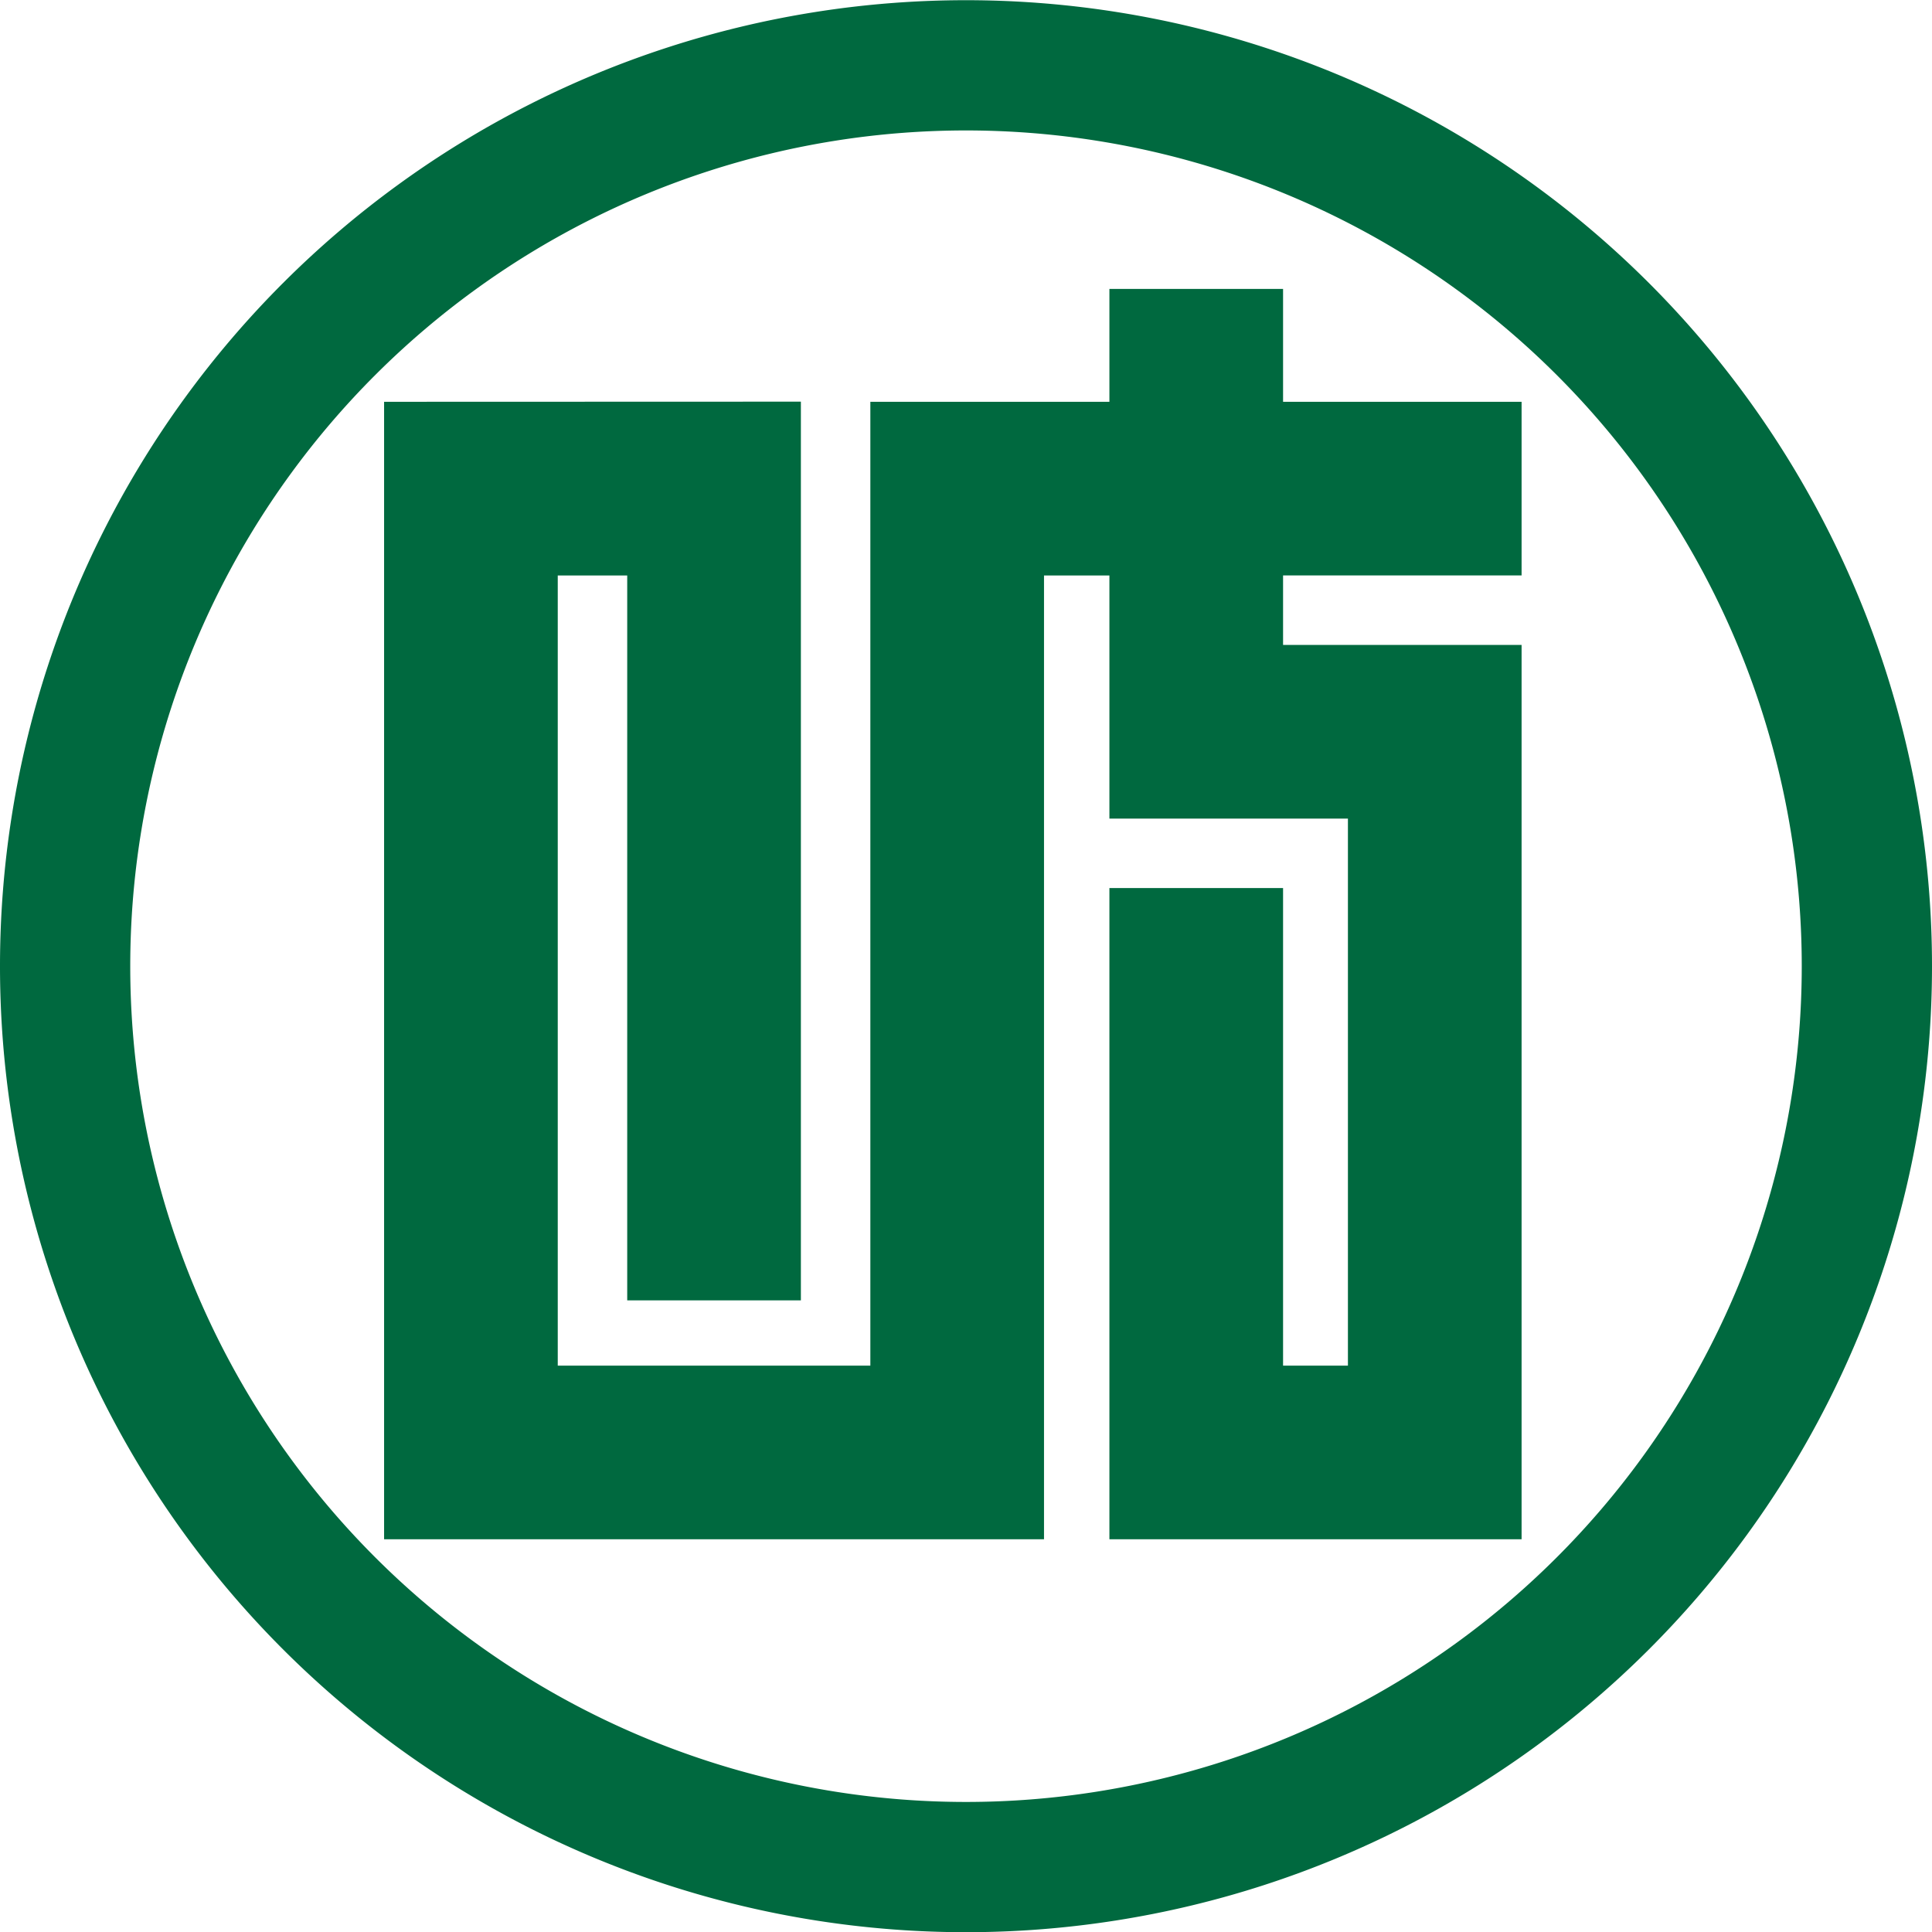
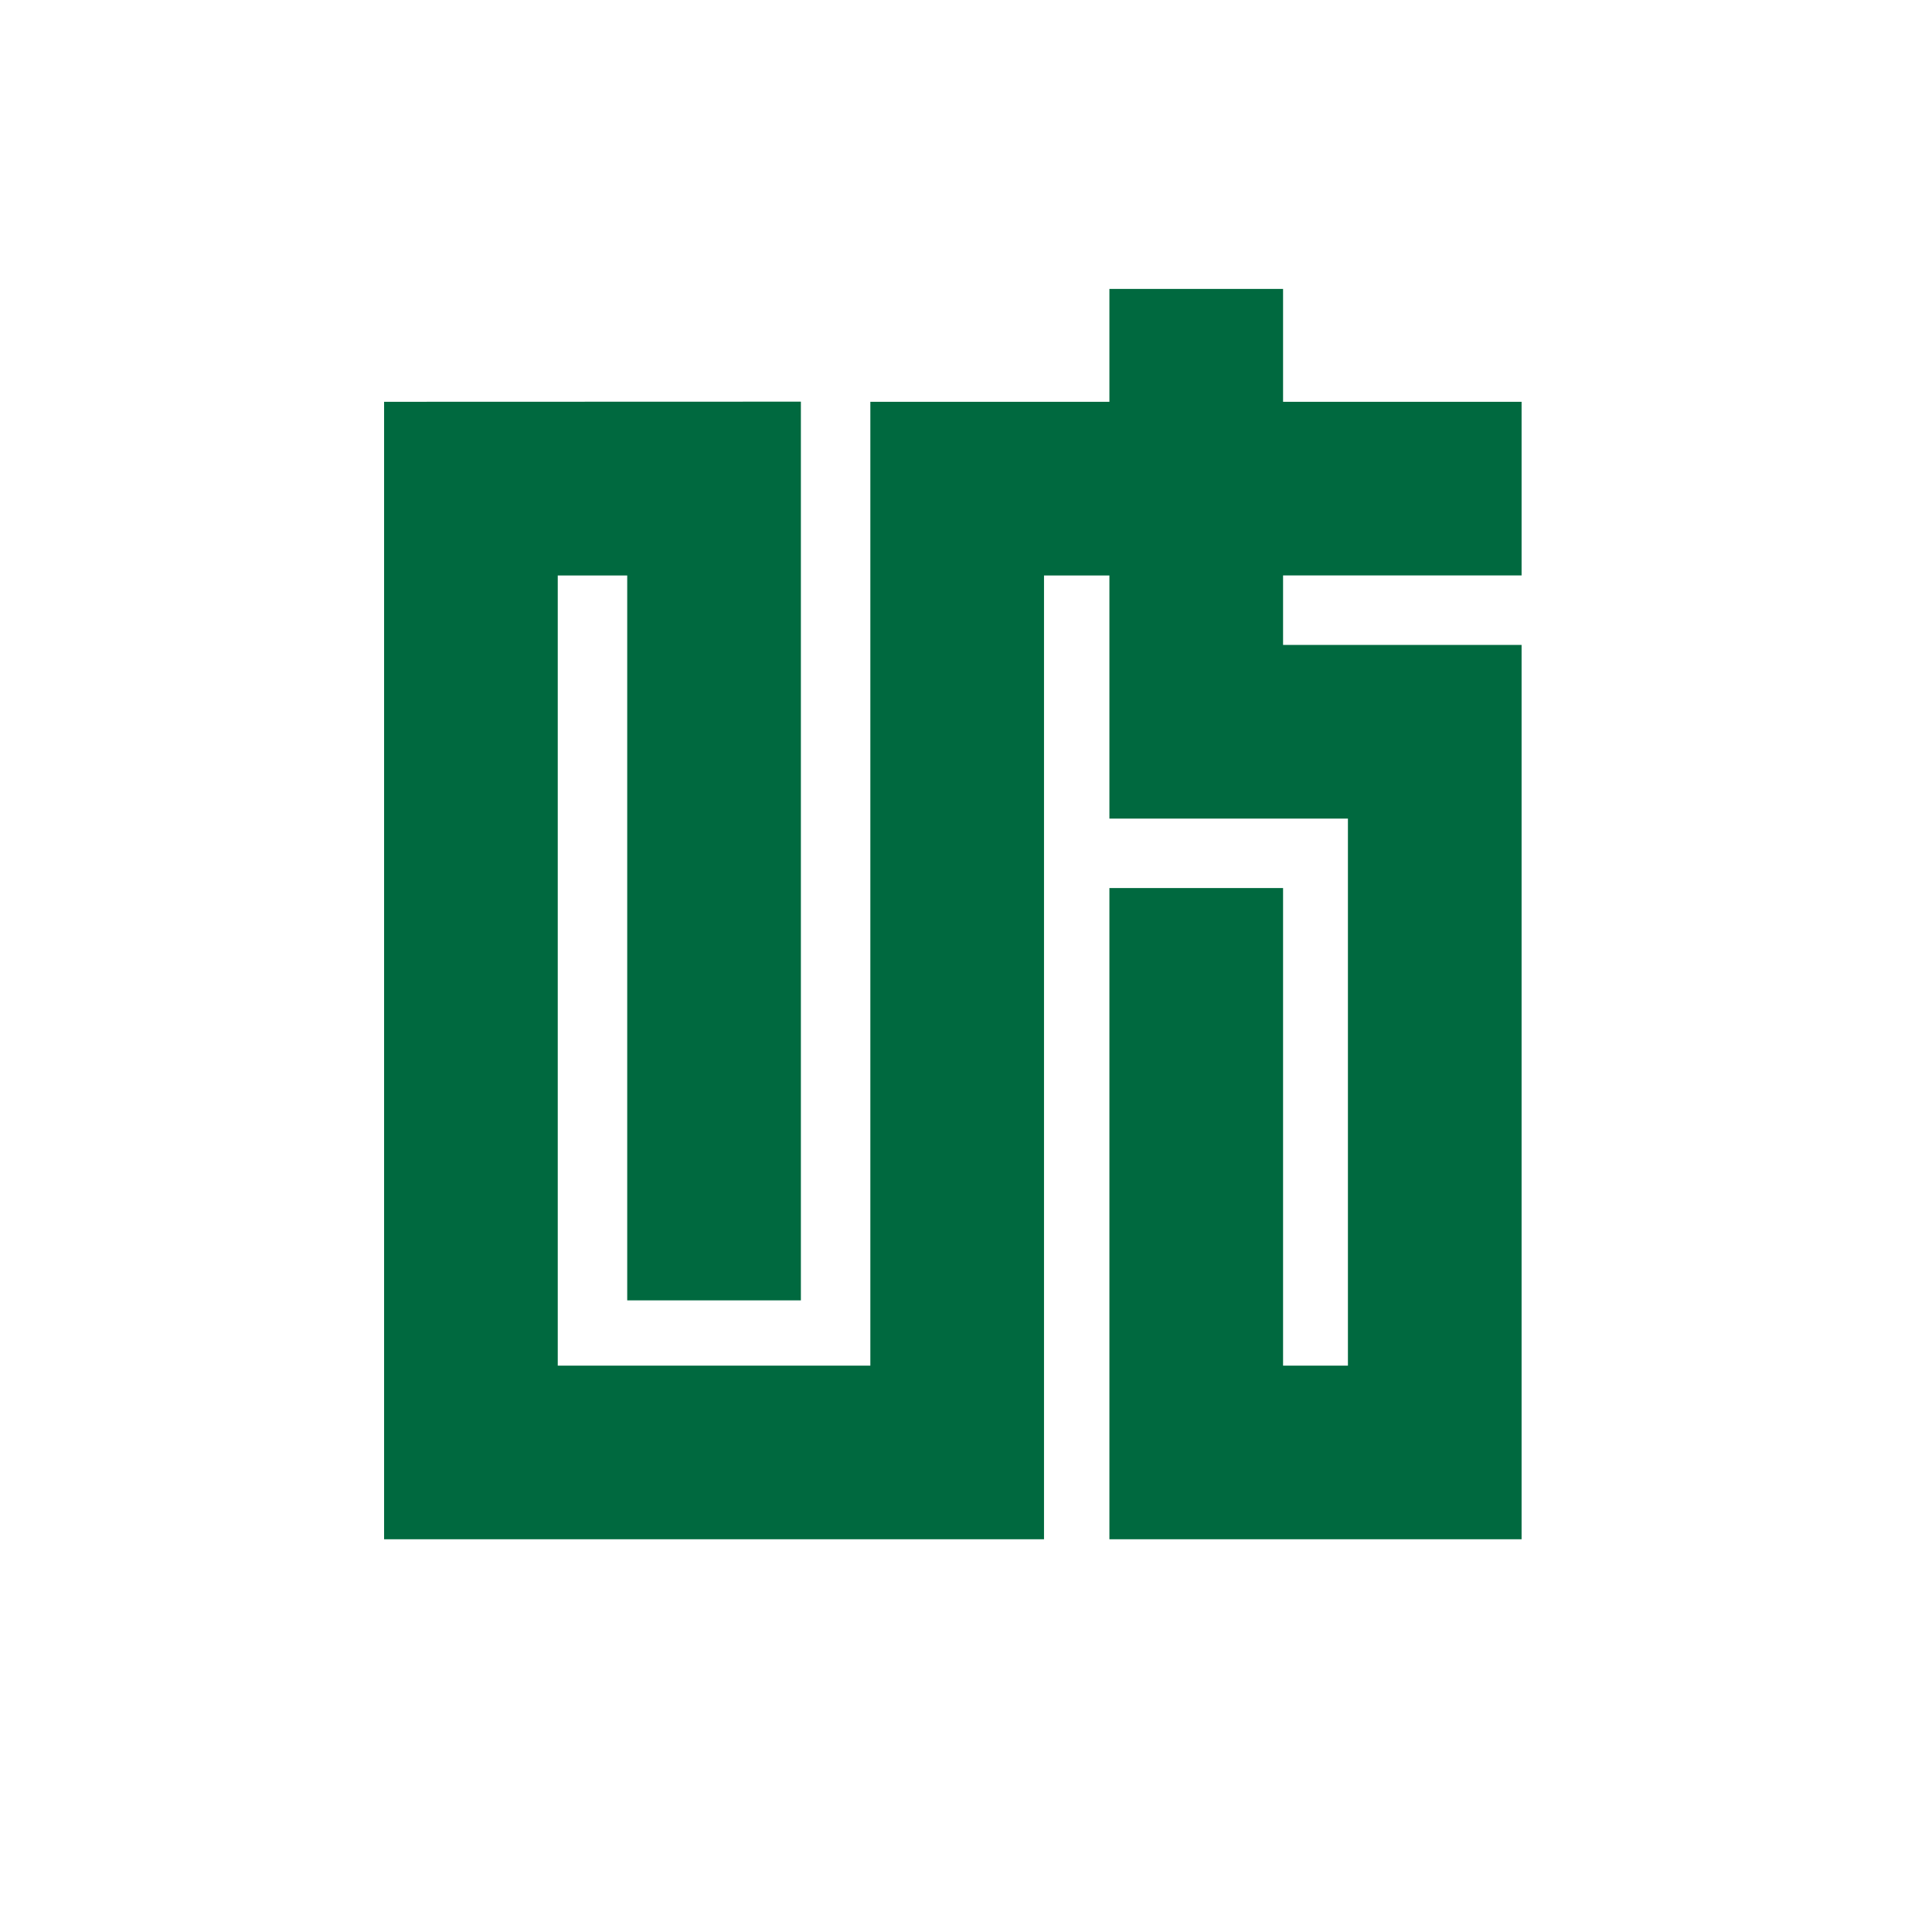
<svg xmlns="http://www.w3.org/2000/svg" width="445" height="445" id="svg2840" version="1.1">
  <title id="title2863">Emblem of Gifu Prefecture</title>
  <defs id="defs2842" />
  <g id="layer1" transform="translate(-152.5,-309.862)">
    <g transform="translate(-75,232.408)" id="g2821">
-       <path d="M 657.5,300 A 207.5,207.5 0 0 1 242.5,300 a 207.5,207.5 0 1 1 415,0 z" style="fill:none;stroke:#00693f;stroke-width:30" id="circ" />
      <path d="m 483.031,144 0,26 -55.062,0 0,40 0,182 -72,0 0,-182 16,0 0,166.969 40,0 0,-207 -96,0.031 0,40 0,222 152,0 0,-222 15.062,0 0,56 40,0 14.938,0 0,126 -14.938,0 0,-110 -40,0 0,150 94.938,0 0,-206 -54.938,0 0,-16 54.938,0 0,-40 -54.938,0 0,-26 -40,0 z" style="fill:#00693f" id="rect3143" />
    </g>
  </g>
</svg>